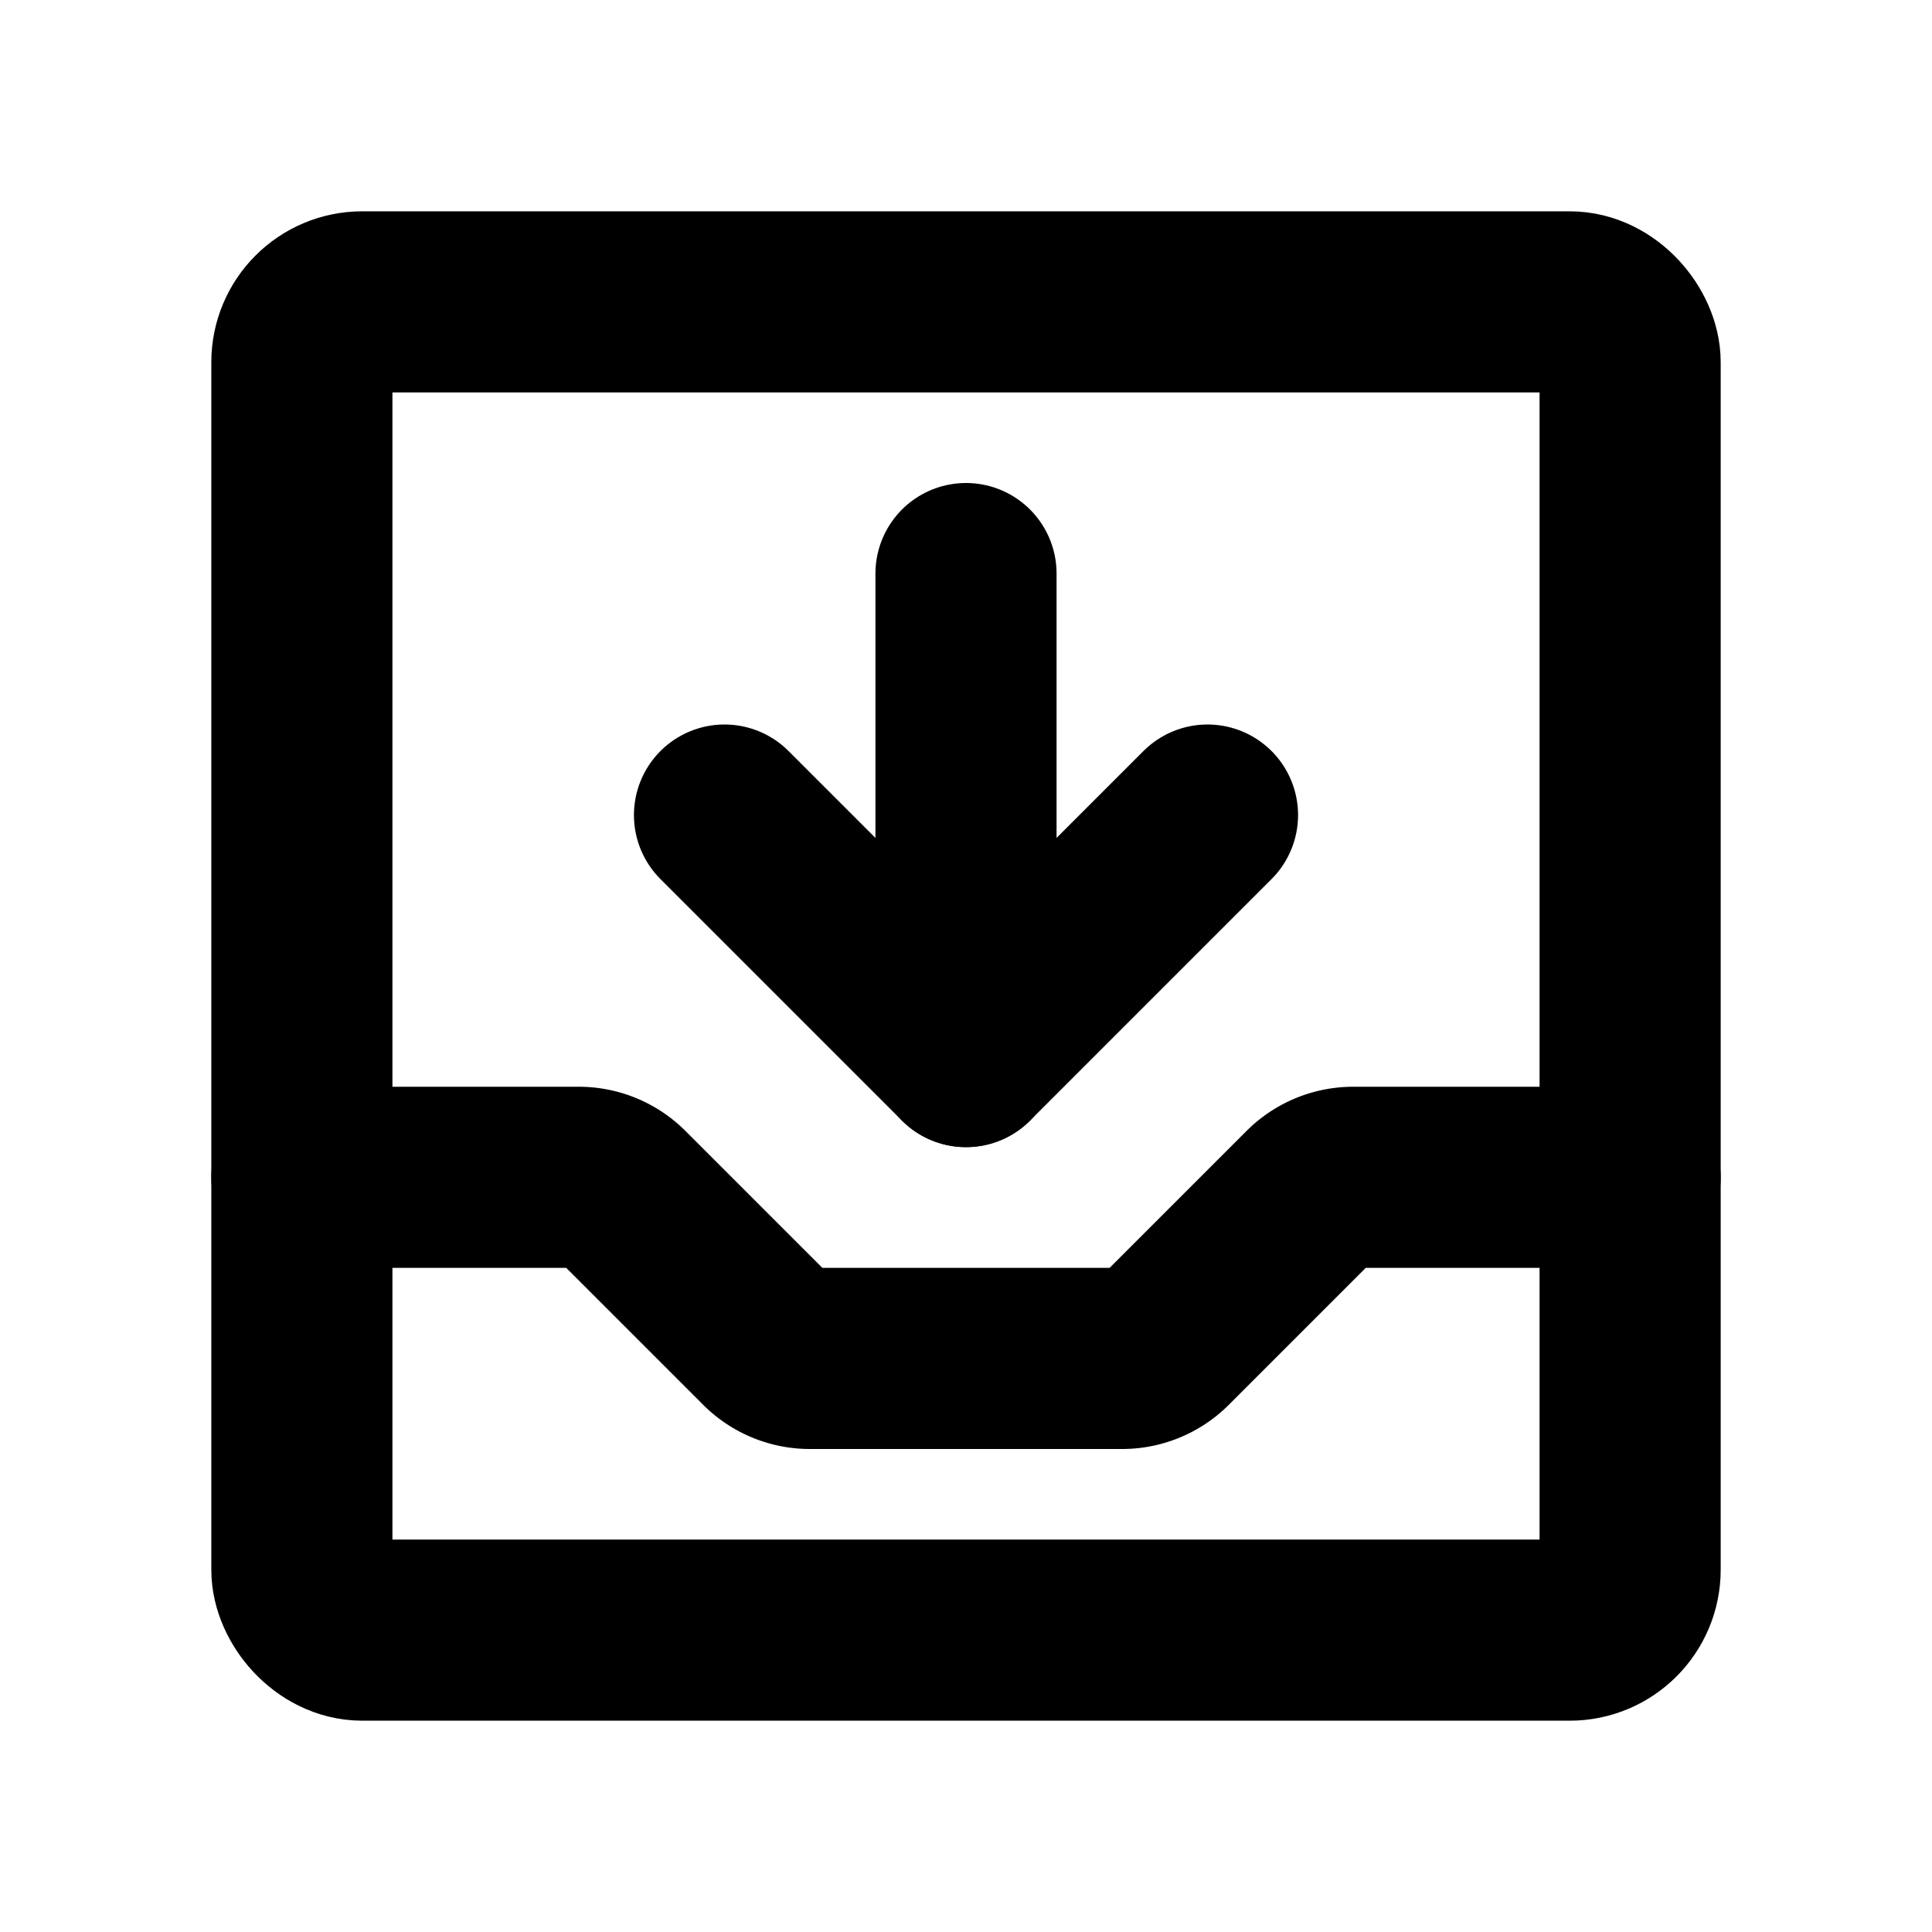
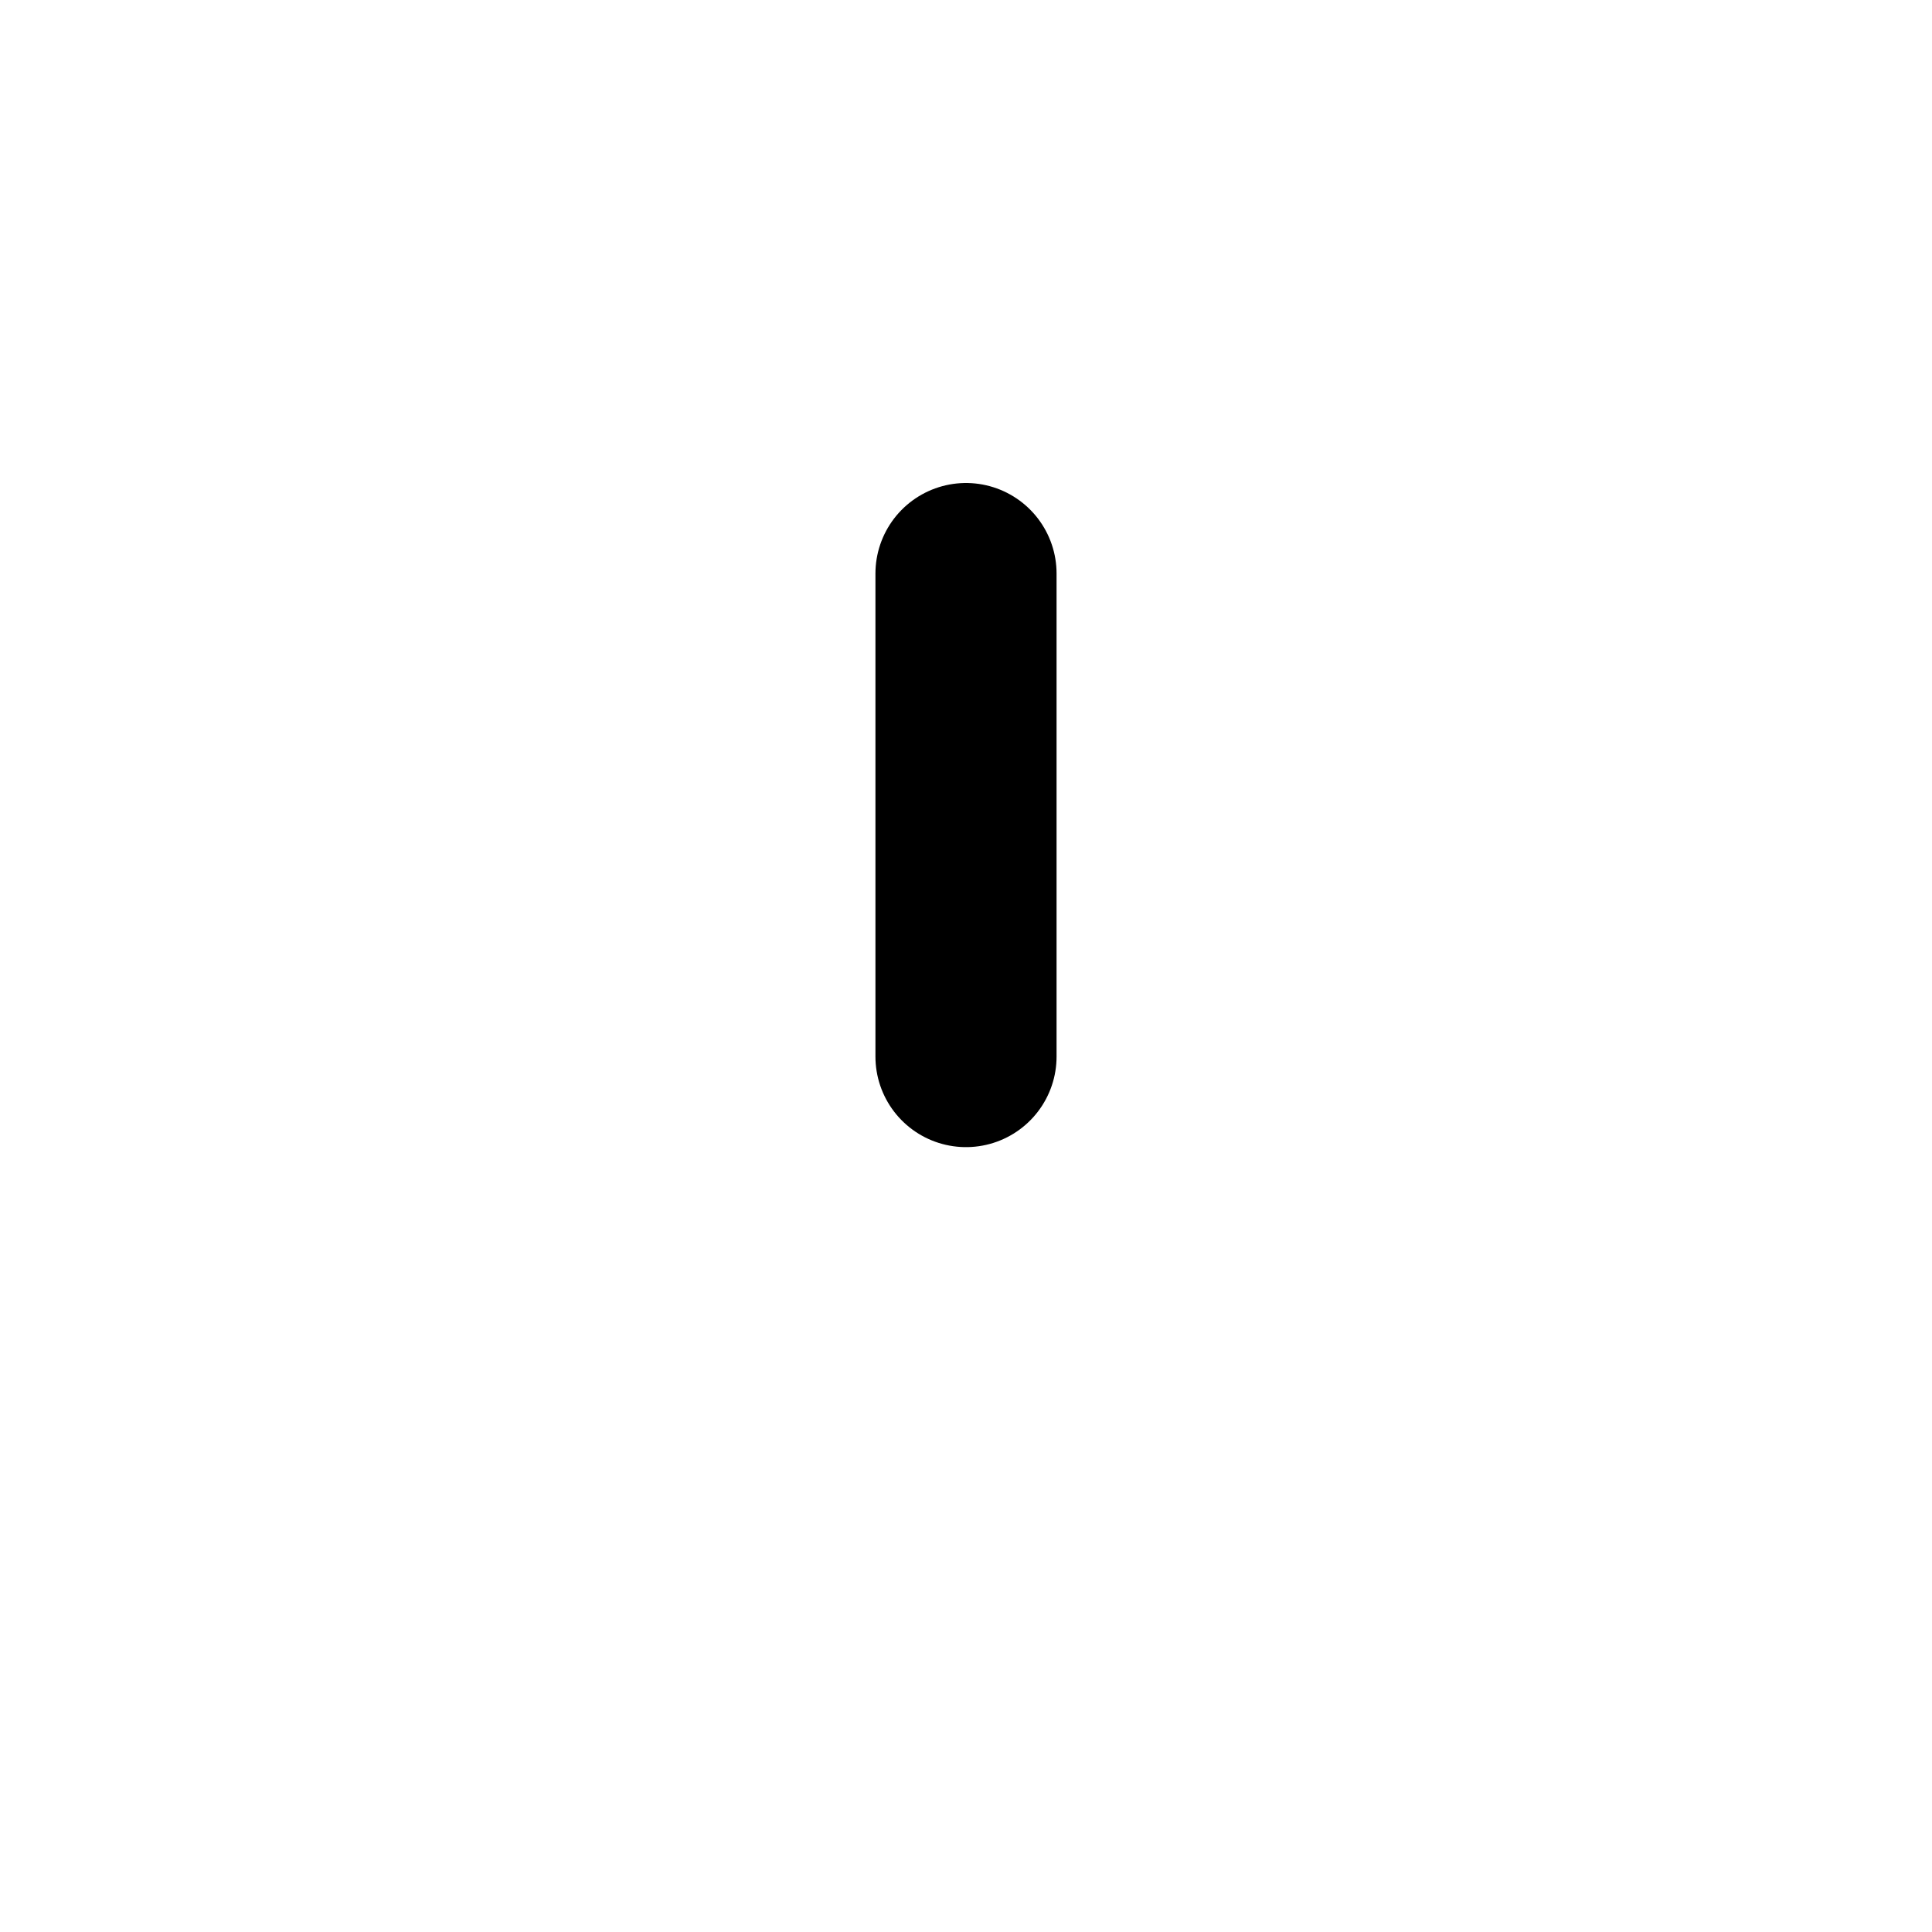
<svg xmlns="http://www.w3.org/2000/svg" viewBox="0 0 256 256">
-   <rect width="256" height="256" fill="none" />
-   <path d="M40,156H76.69a8,8,0,0,1,5.65,2.34l19.32,19.32a8,8,0,0,0,5.65,2.34h41.38a8,8,0,0,0,5.65-2.34l19.32-19.32a8,8,0,0,1,5.65-2.34H216" fill="none" stroke="currentColor" stroke-linecap="round" stroke-linejoin="round" stroke-width="24" />
-   <rect x="40" y="40" width="176" height="176" rx="8" fill="none" stroke="currentColor" stroke-linecap="round" stroke-linejoin="round" stroke-width="24" />
  <line x1="128" y1="76" x2="128" y2="140" fill="none" stroke="currentColor" stroke-linecap="round" stroke-linejoin="round" stroke-width="24" />
-   <polyline points="96 108 128 140 160 108" fill="none" stroke="currentColor" stroke-linecap="round" stroke-linejoin="round" stroke-width="24" />
</svg>